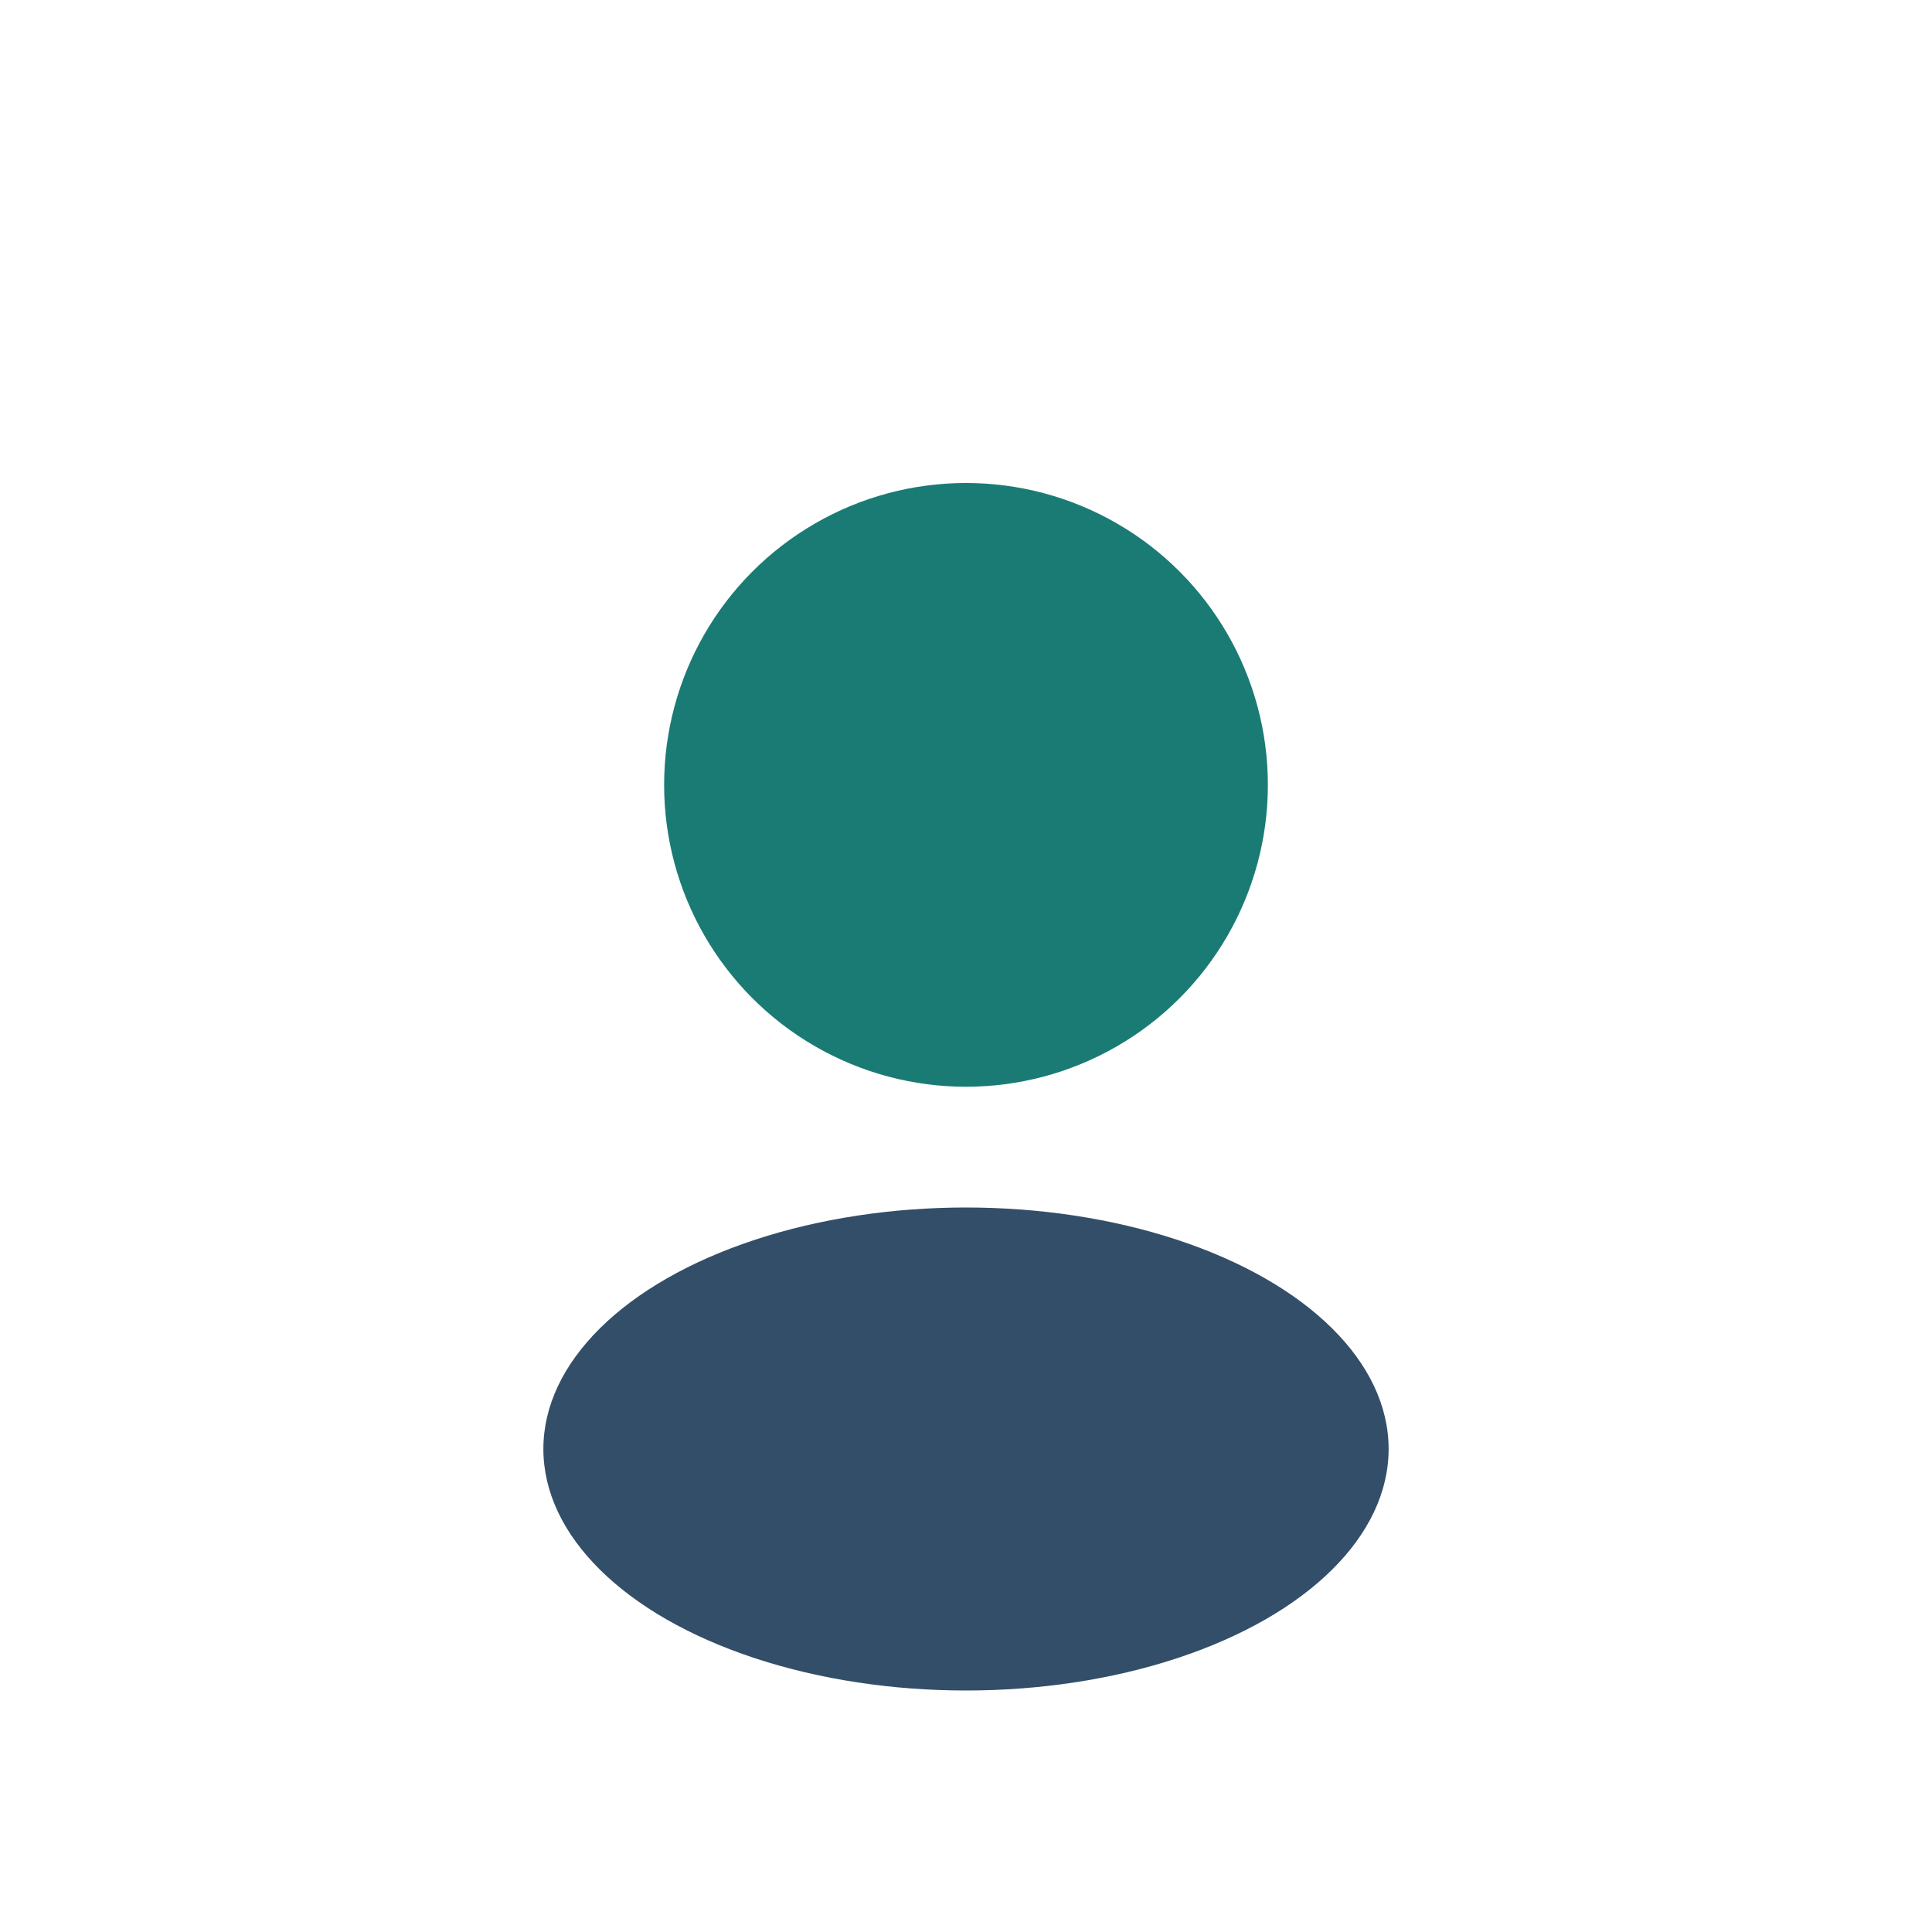
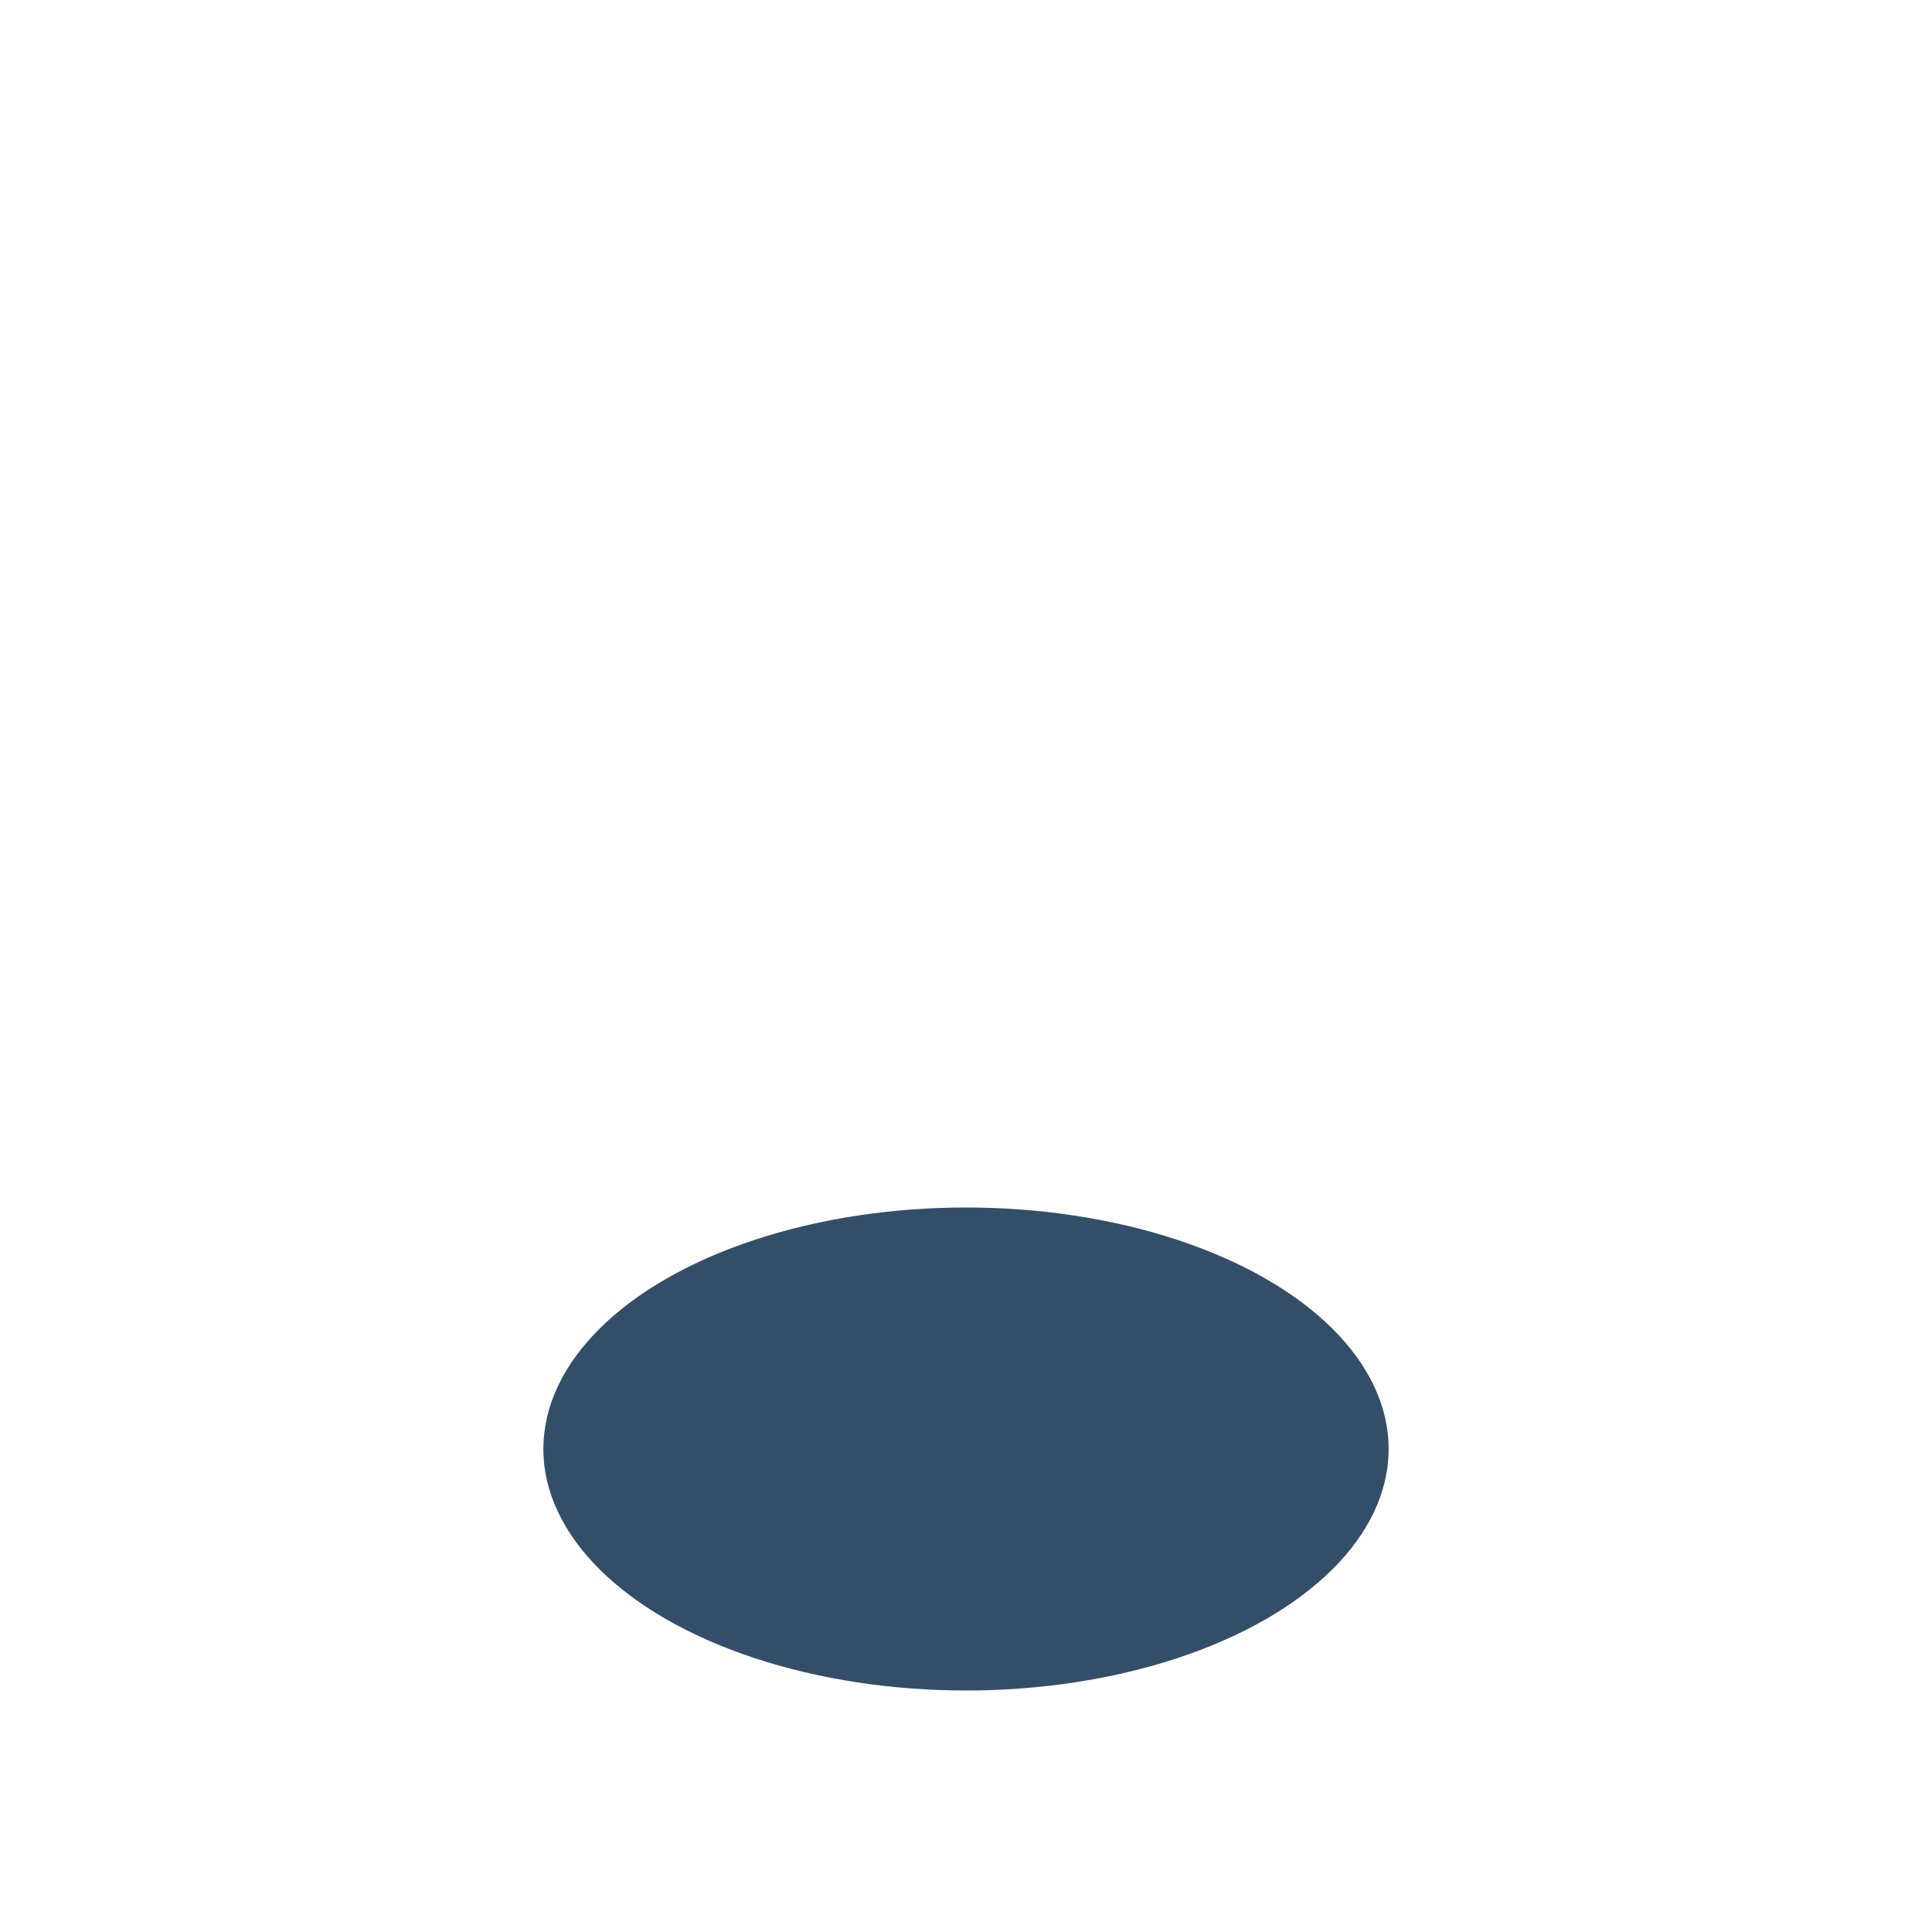
<svg xmlns="http://www.w3.org/2000/svg" width="32" height="32" viewBox="0 0 32 32">
-   <circle cx="16" cy="13" r="5" fill="#1A7B74" />
  <ellipse cx="16" cy="24" rx="7" ry="4" fill="#334E68" />
</svg>